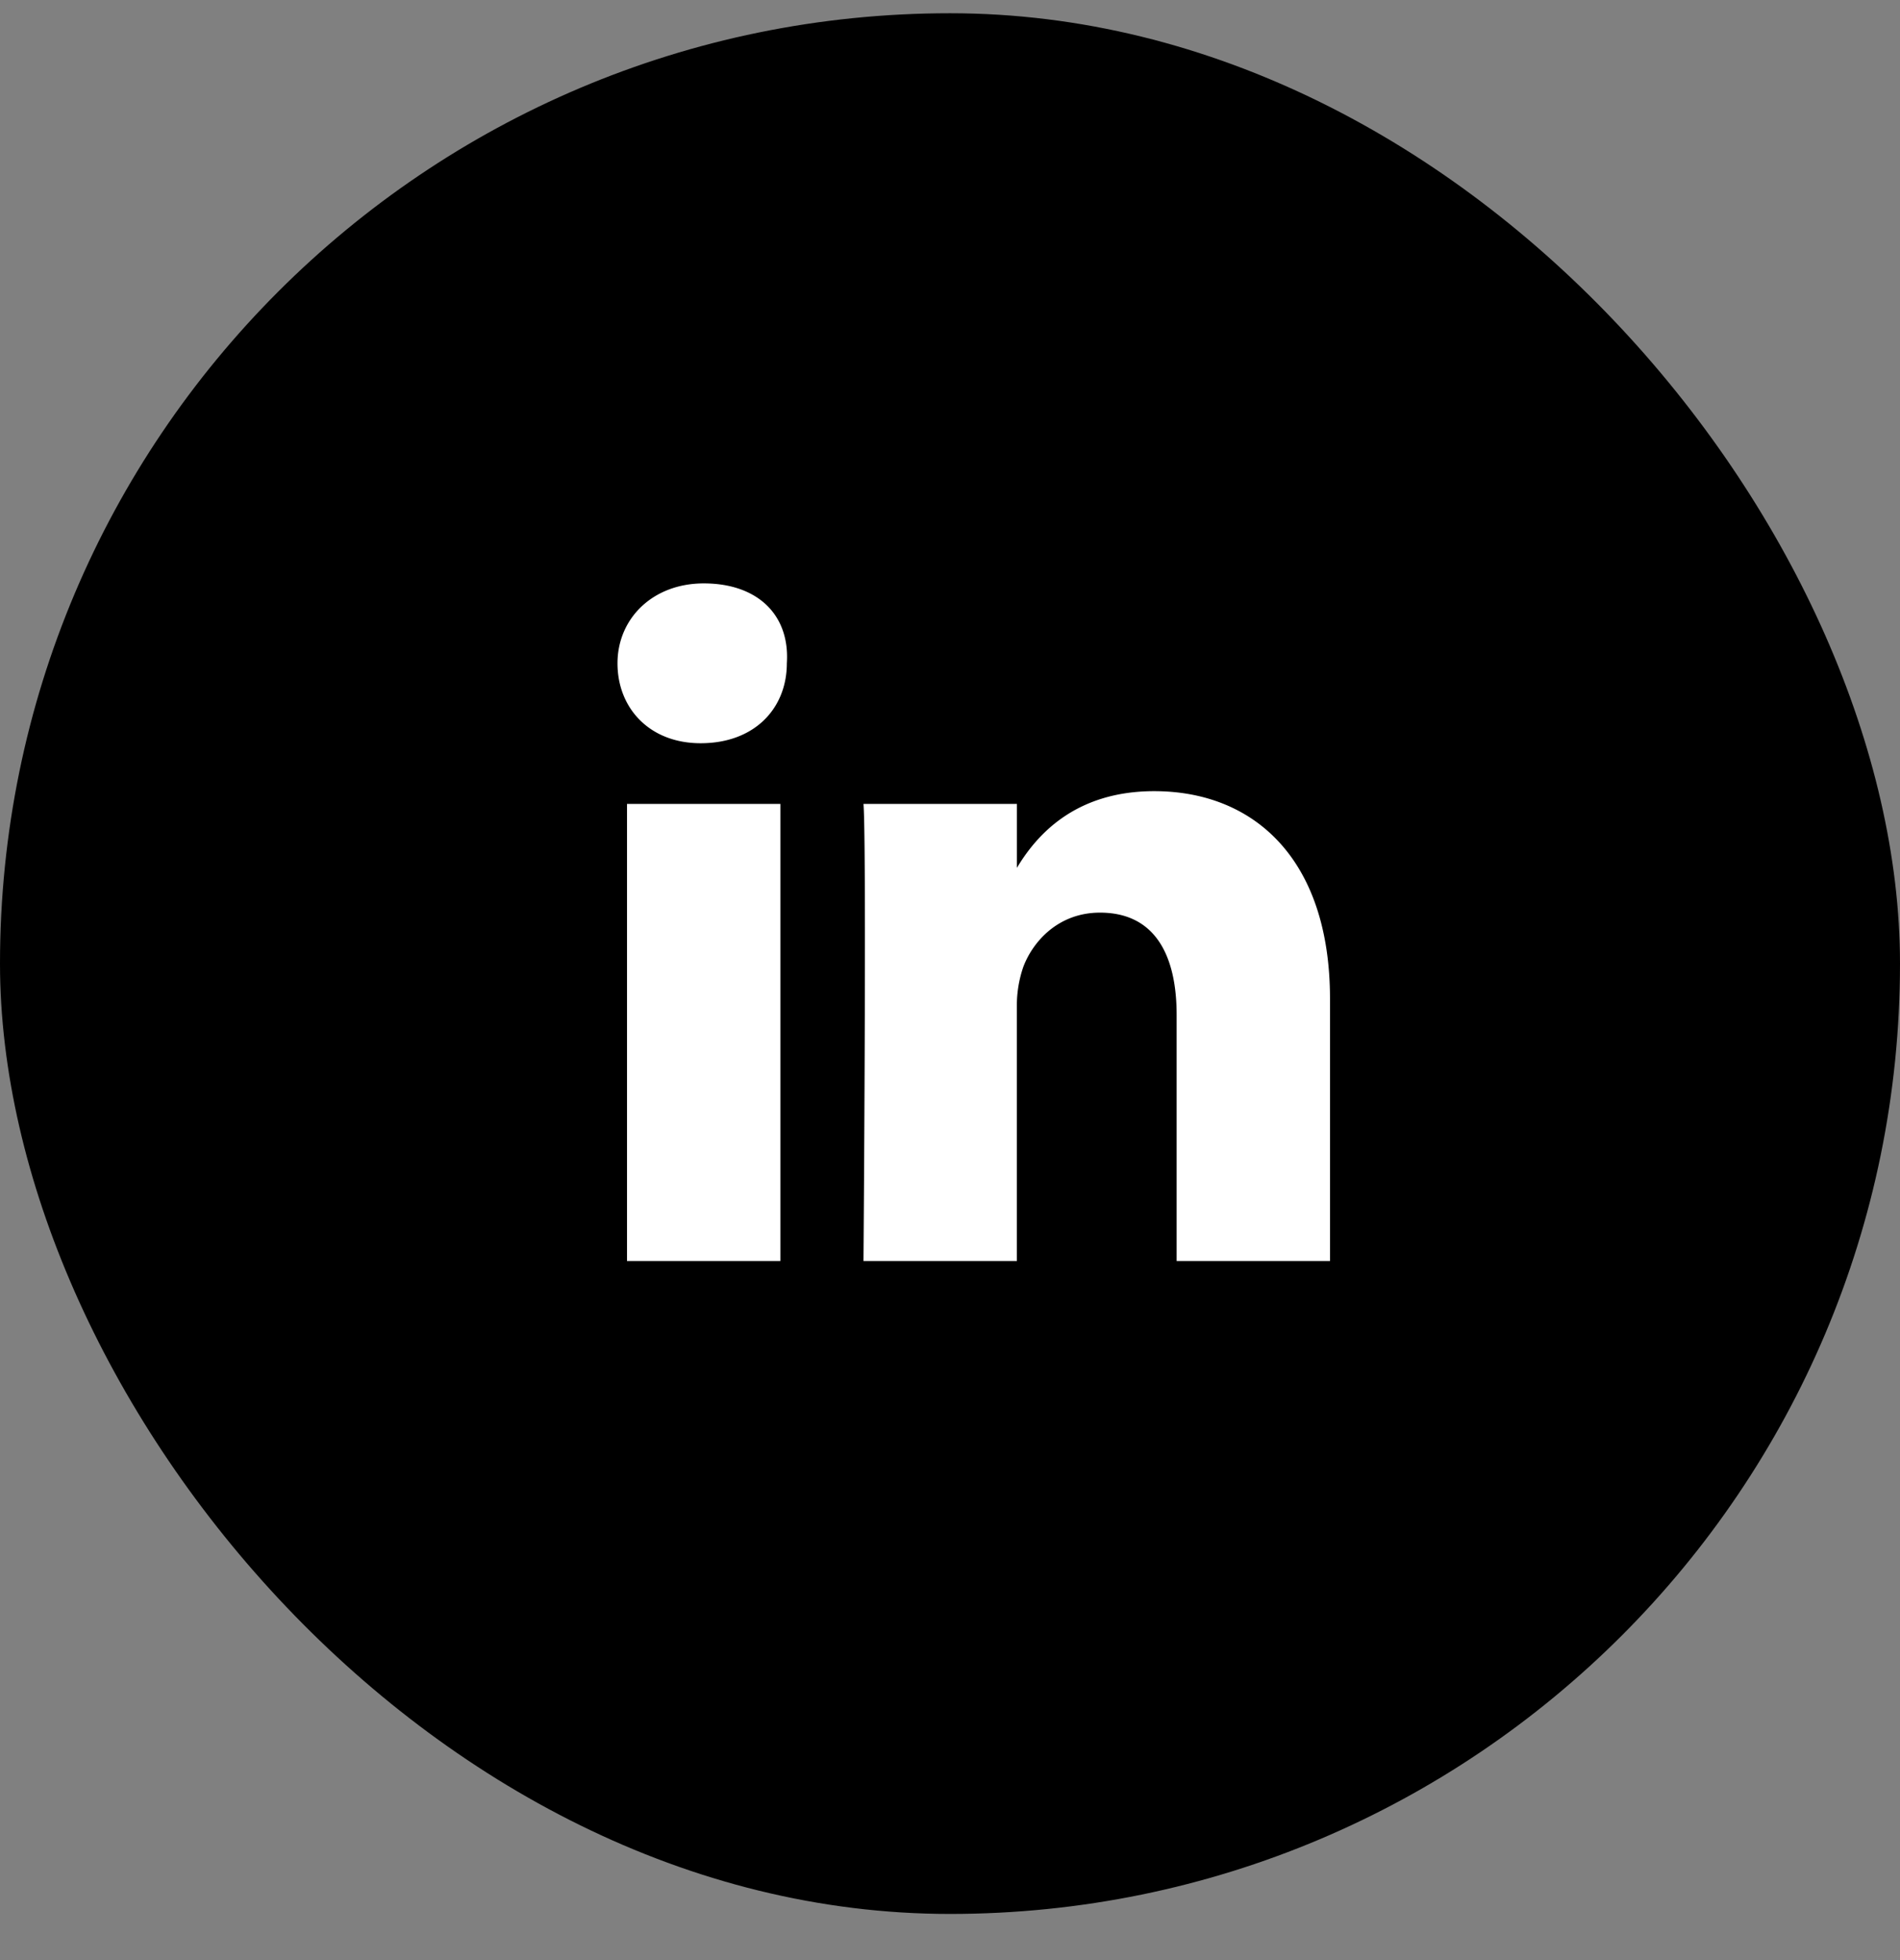
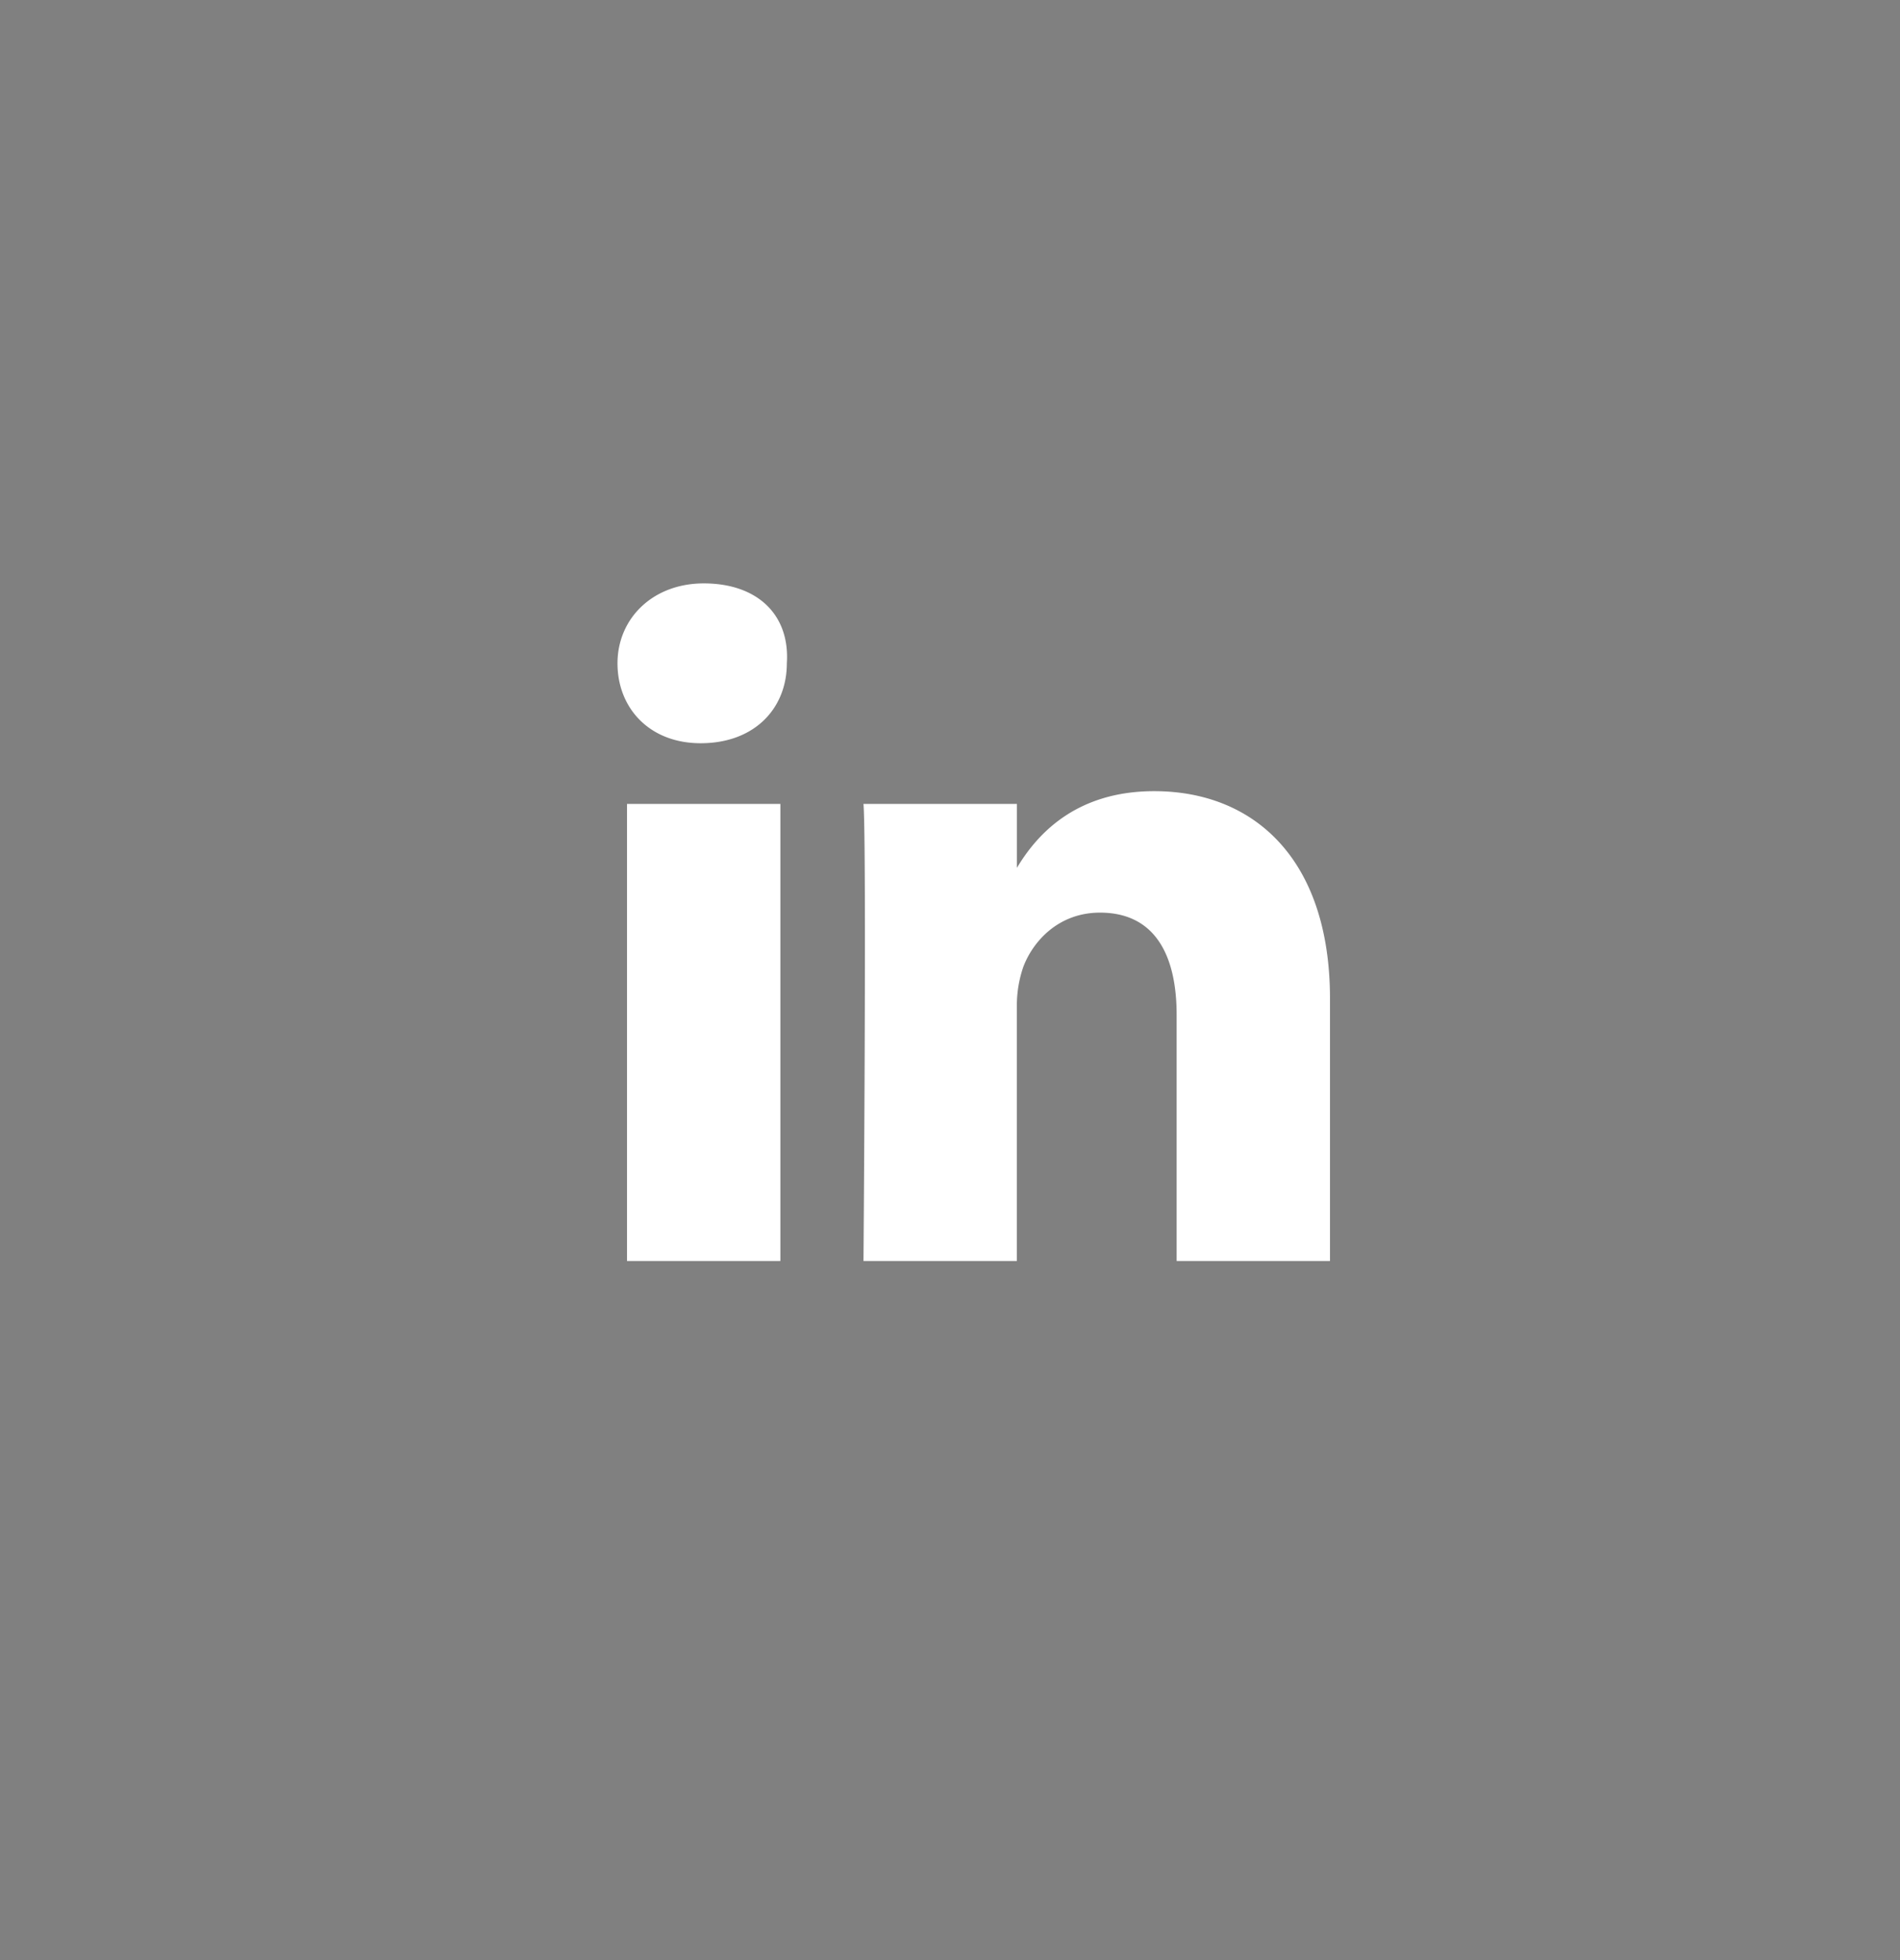
<svg xmlns="http://www.w3.org/2000/svg" width="32" height="33" fill="none" viewBox="0 0 32 33">
  <rect x="0" y="0" width="32" height="33" fill="#808080" stroke="none" />
-   <rect width="32" height="32" y=".223" fill="#000" rx="16" />
-   <path fill="#fff" d="M22.4 16.818v4.412h-2.583v-4.143c0-1.023-.377-1.722-1.291-1.722-.7 0-1.13.484-1.292.915a2 2 0 0 0-.108.645v4.305h-2.583s.054-6.995 0-7.695h2.584v1.076c.322-.538.968-1.291 2.313-1.291 1.668 0 2.96 1.13 2.96 3.498M11.853 9.822c-.861 0-1.453.592-1.453 1.346 0 .753.538 1.345 1.4 1.345.914 0 1.452-.592 1.452-1.345.054-.808-.484-1.346-1.4-1.346M10.56 21.23h2.583v-7.695H10.56z" />
+   <path fill="#fff" d="M22.4 16.818v4.412h-2.583v-4.143c0-1.023-.377-1.722-1.291-1.722-.7 0-1.13.484-1.292.915a2 2 0 0 0-.108.645v4.305h-2.583s.054-6.995 0-7.695h2.584v1.076c.322-.538.968-1.291 2.313-1.291 1.668 0 2.96 1.13 2.96 3.498M11.853 9.822c-.861 0-1.453.592-1.453 1.346 0 .753.538 1.345 1.4 1.345.914 0 1.452-.592 1.452-1.345.054-.808-.484-1.346-1.4-1.346M10.56 21.23h2.583v-7.695H10.56" />
</svg>